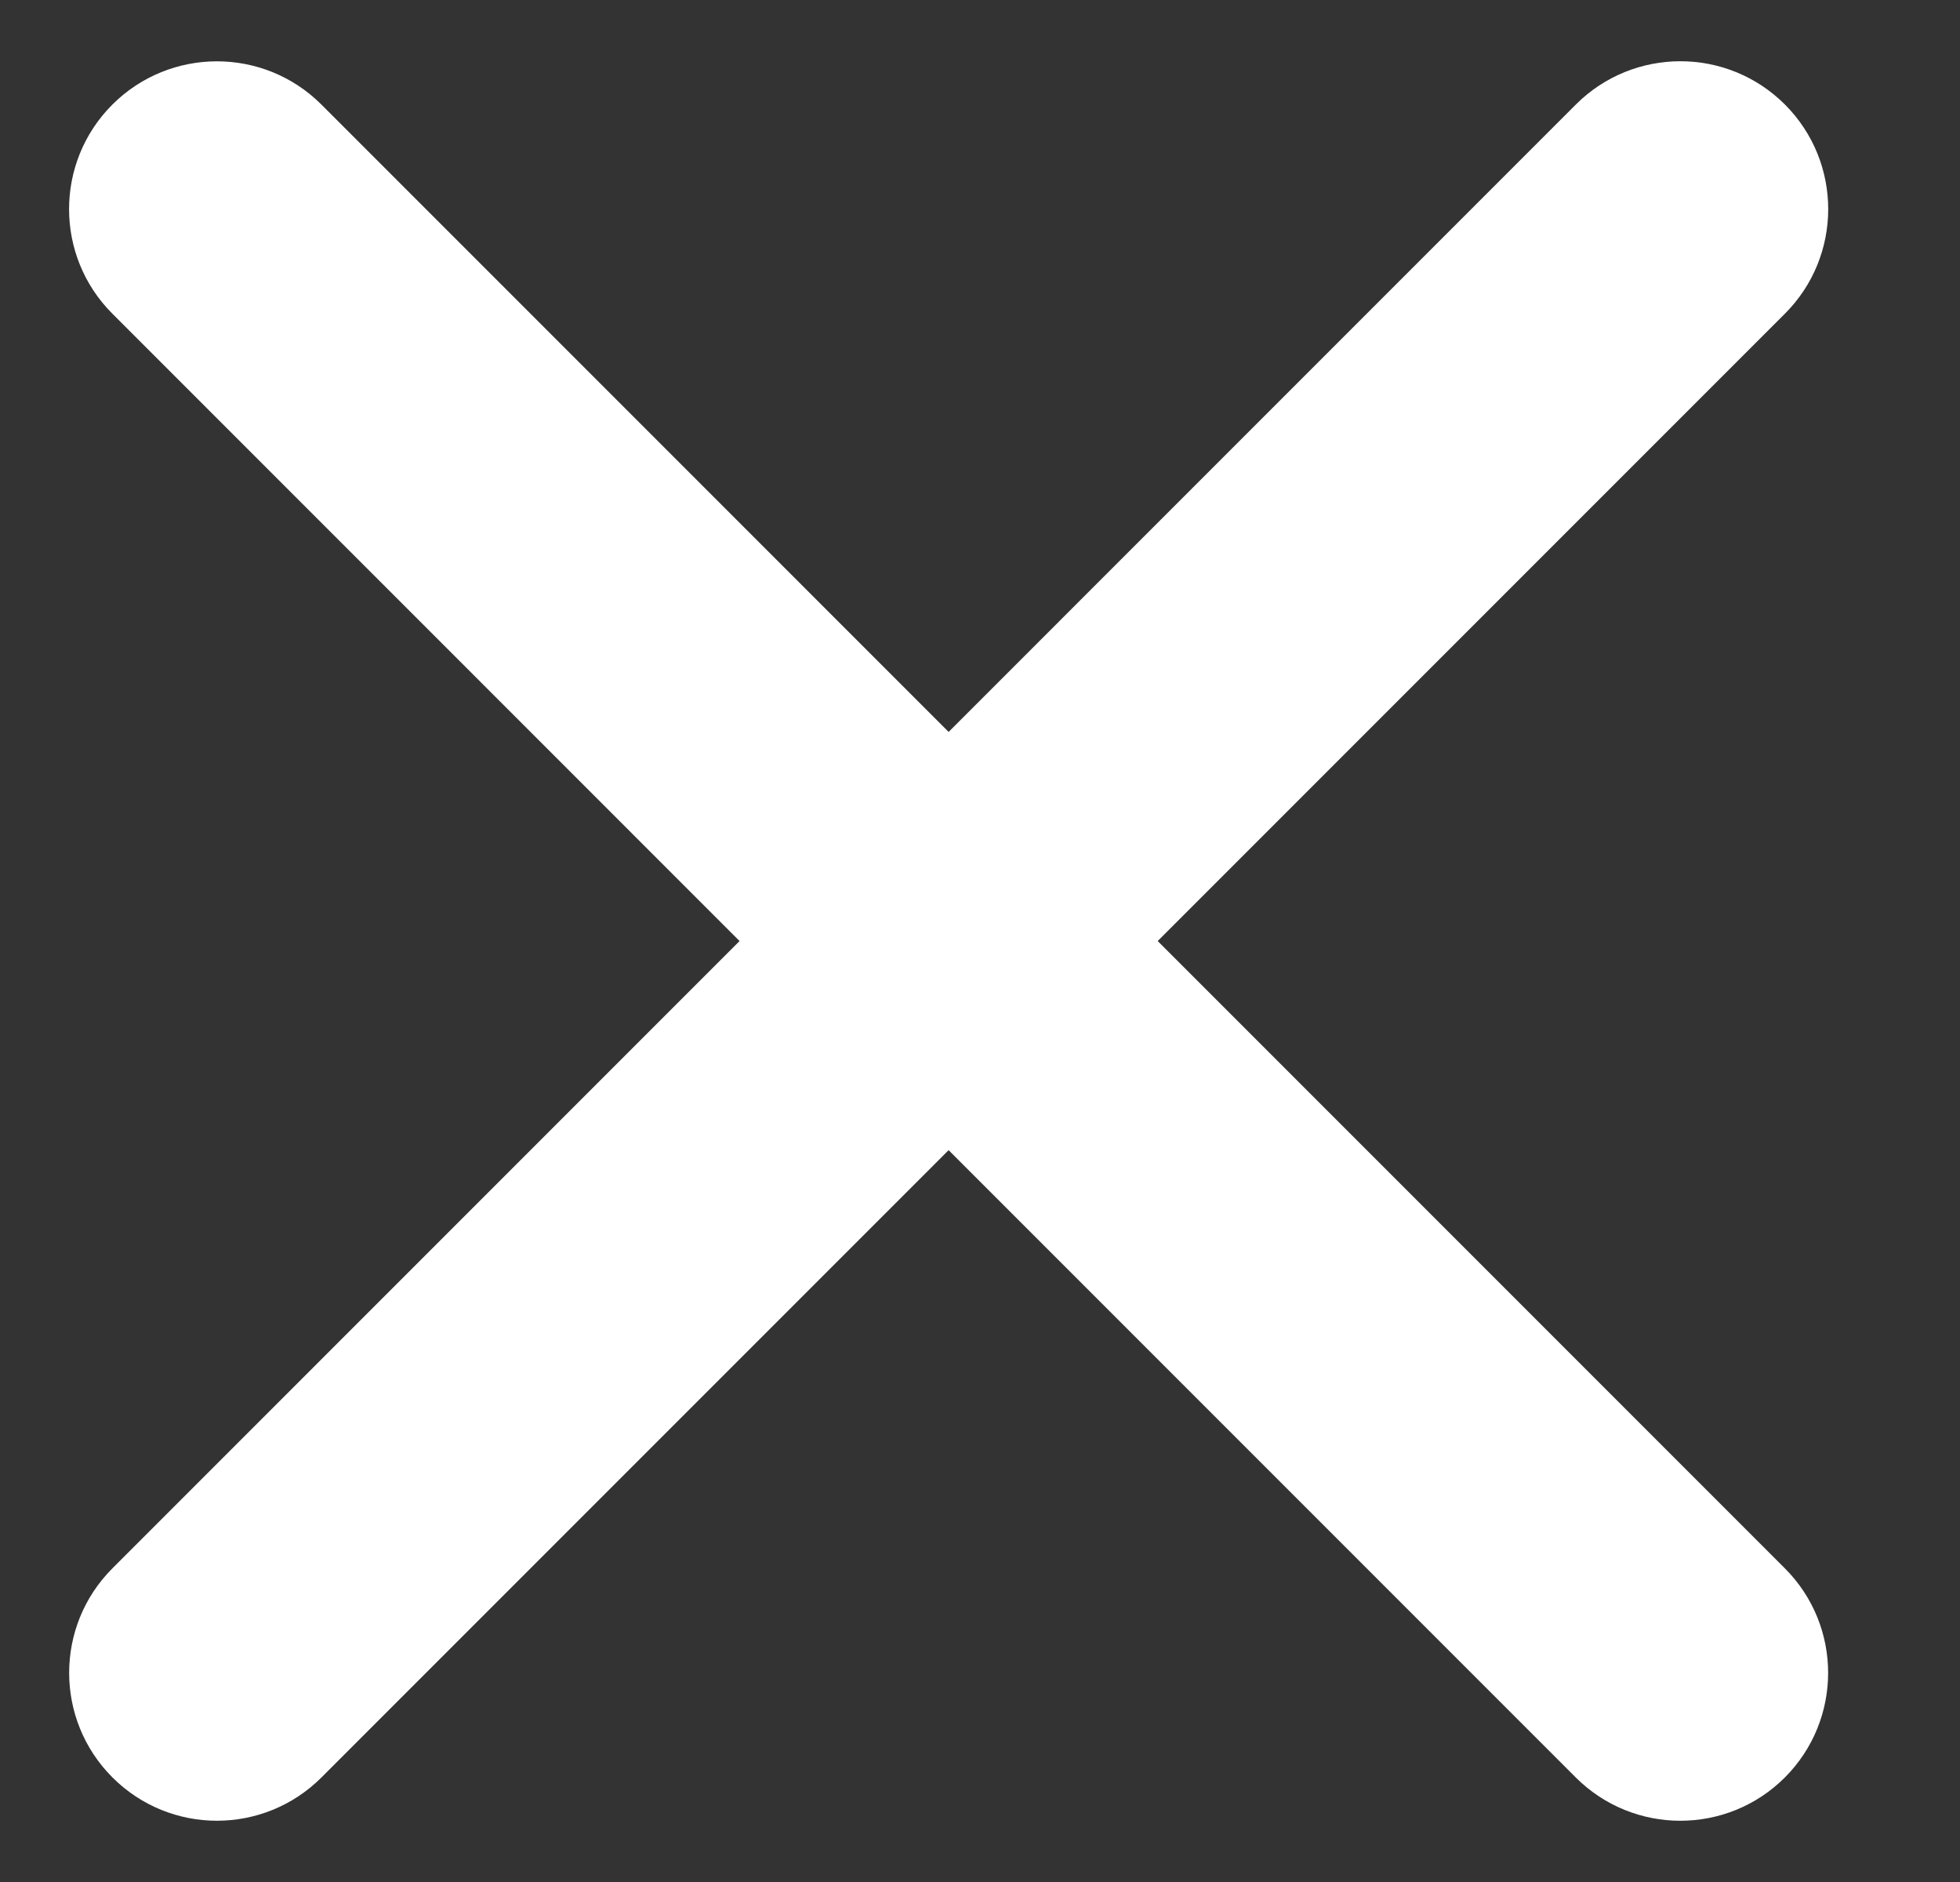
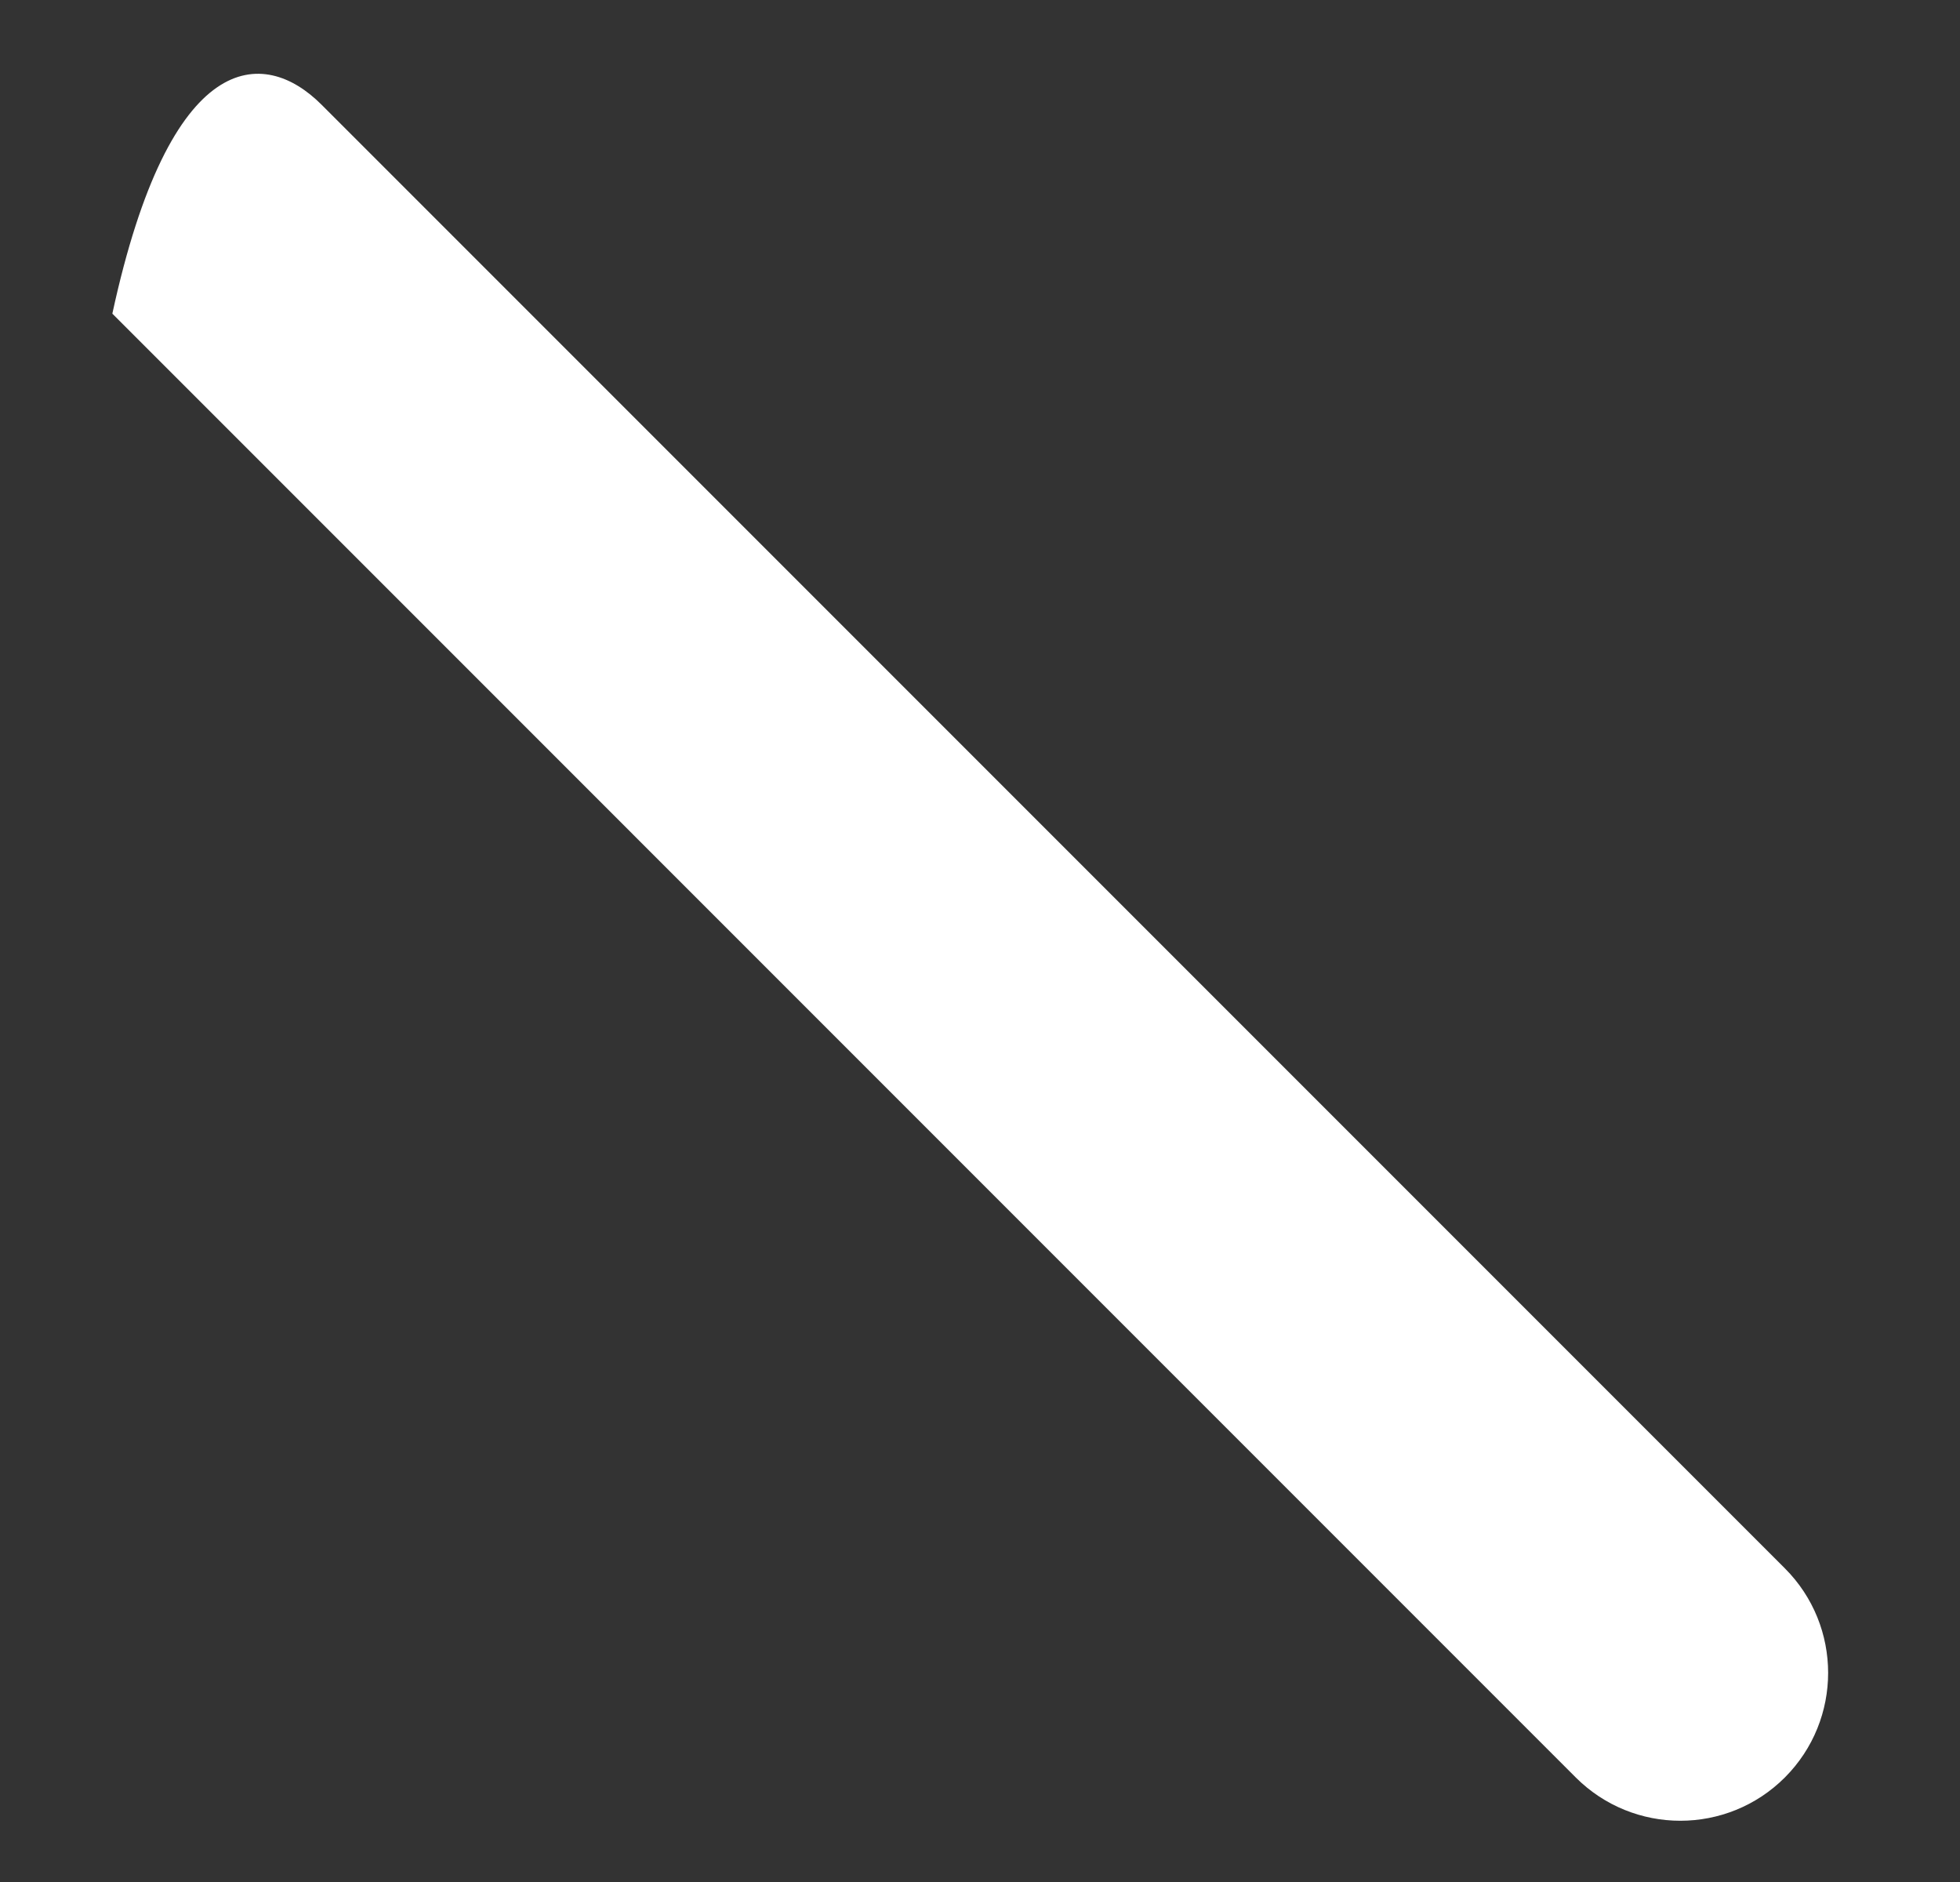
<svg xmlns="http://www.w3.org/2000/svg" width="25" height="24" viewBox="0 0 25 24" fill="none">
  <rect x="0" y="0" width="25" height="24" fill="#333333" stroke="none" />
-   <path d="M1.434 22.666C0.698 21.93 0.698 20.736 1.434 20L20.1 1.333C20.837 0.597 22.03 0.597 22.767 1.333C23.503 2.07 23.503 3.264 22.767 4L4.101 22.666C3.364 23.403 2.17 23.403 1.434 22.666Z" fill="white" />
-   <path d="M22.766 22.667C22.03 23.403 20.836 23.403 20.099 22.667L1.433 4C0.697 3.264 0.697 2.07 1.433 1.334C2.17 0.598 3.364 0.598 4.1 1.334L22.766 20C23.502 20.736 23.502 21.93 22.766 22.667Z" fill="white" />
+   <path d="M22.766 22.667C22.03 23.403 20.836 23.403 20.099 22.667L1.433 4C2.17 0.598 3.364 0.598 4.1 1.334L22.766 20C23.502 20.736 23.502 21.93 22.766 22.667Z" fill="white" />
</svg>